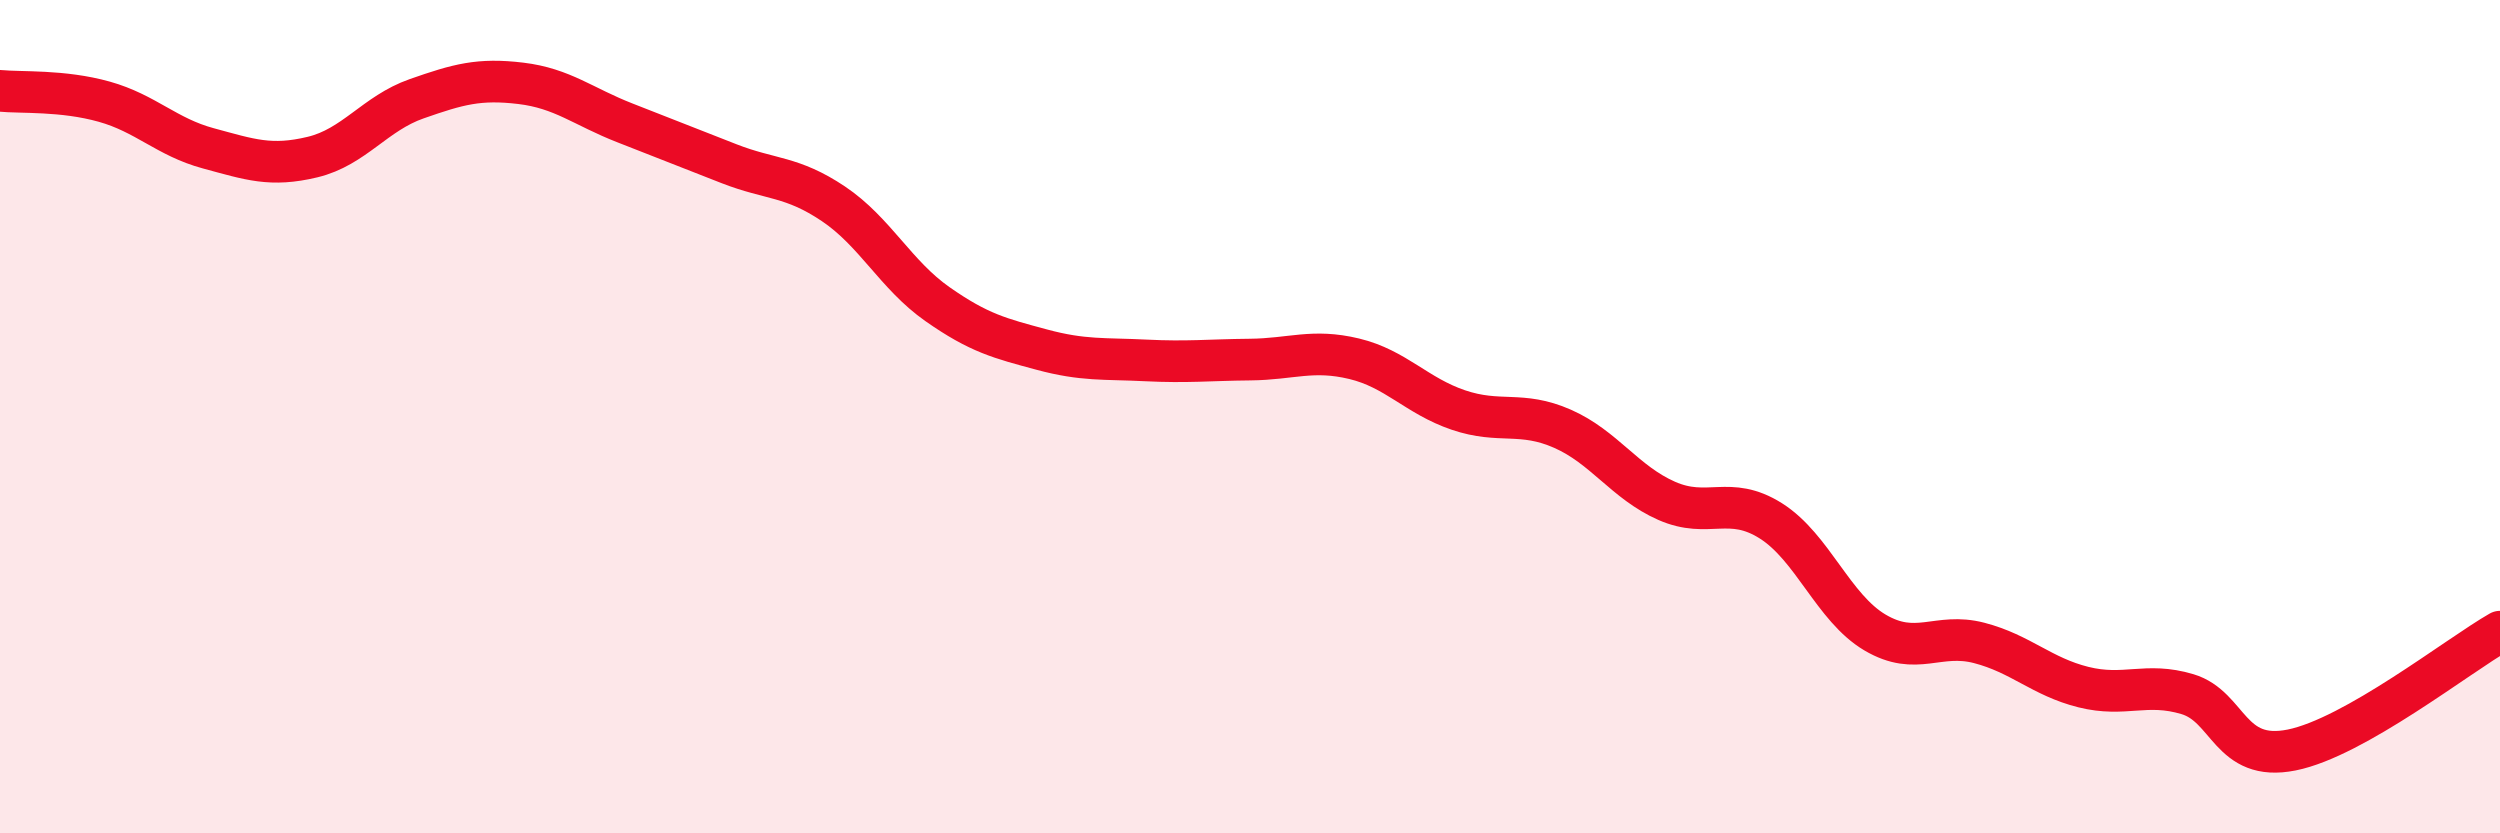
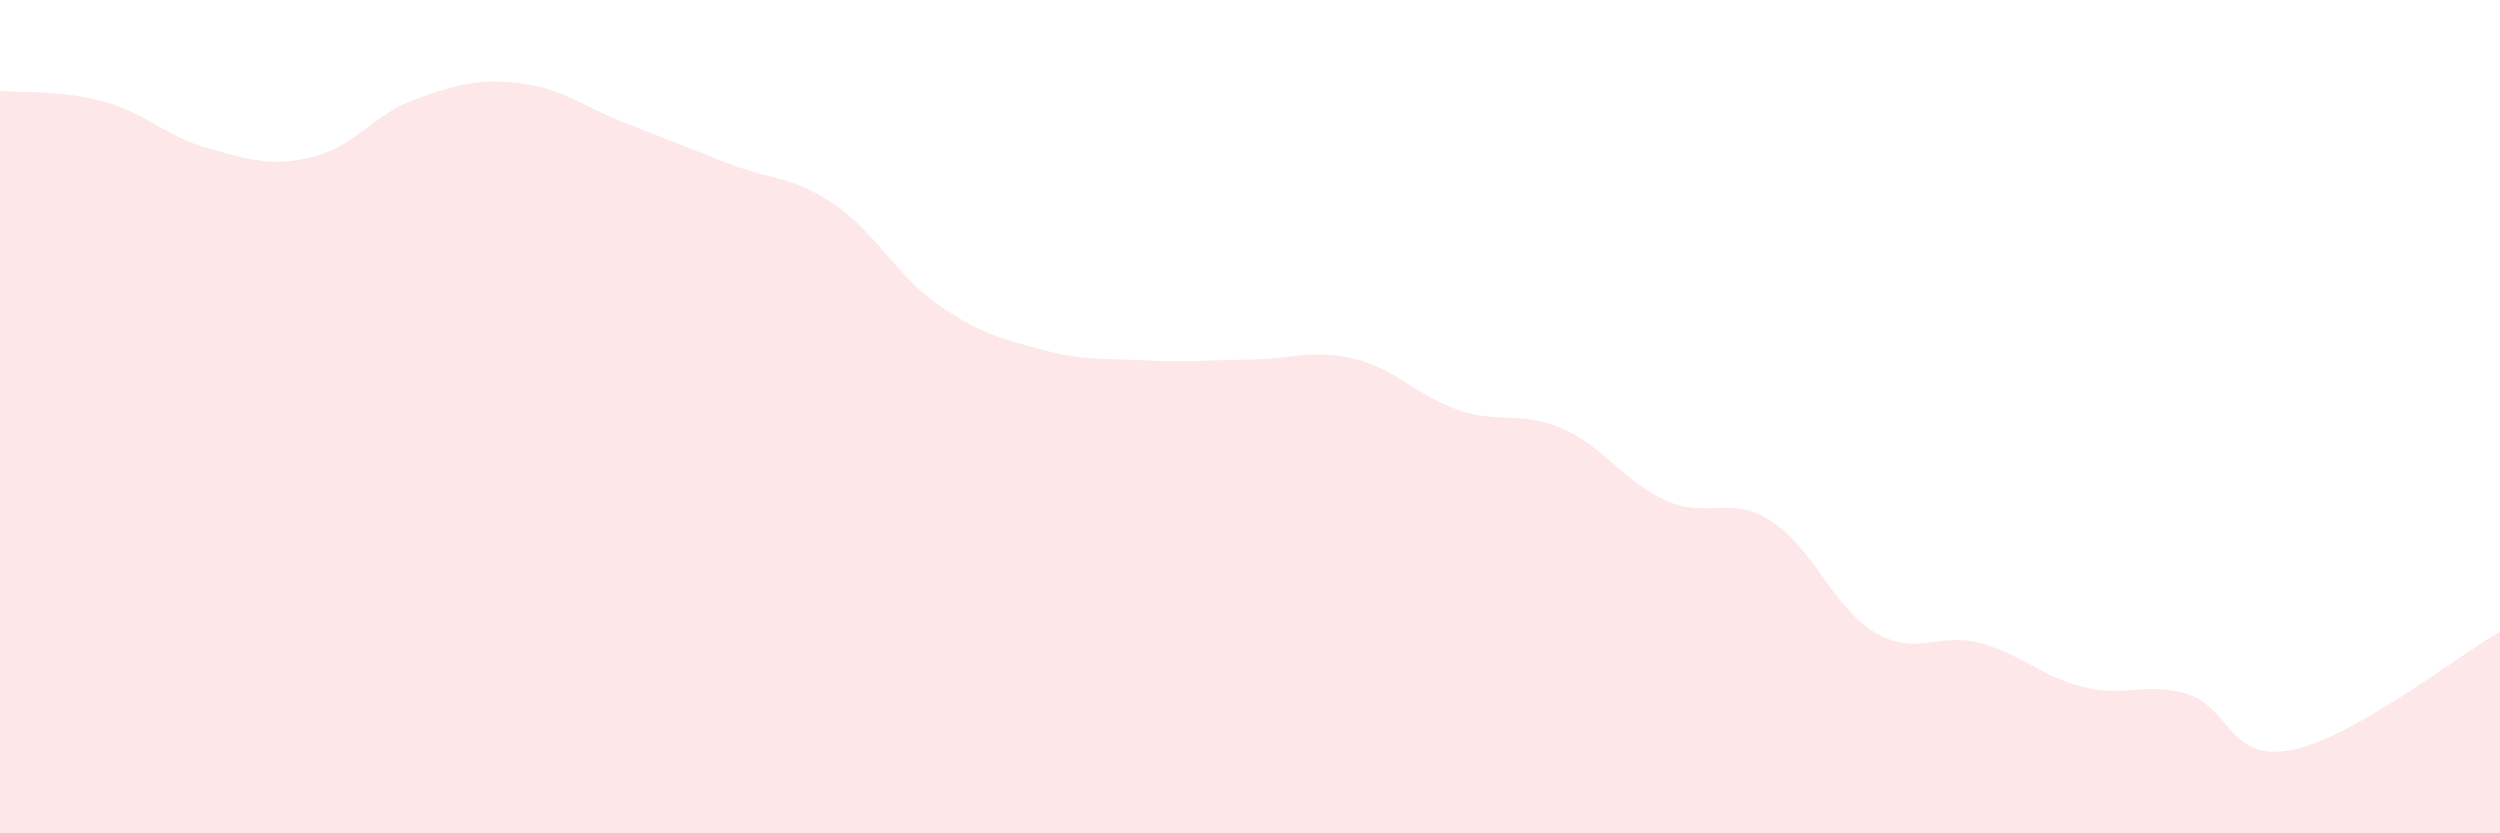
<svg xmlns="http://www.w3.org/2000/svg" width="60" height="20" viewBox="0 0 60 20">
  <path d="M 0,2.18 C 0.5,2.23 1.5,2.16 2.5,2.44 C 3.5,2.72 4,3.29 5,3.56 C 6,3.83 6.5,4.01 7.5,3.77 C 8.5,3.53 9,2.72 10,2.37 C 11,2.02 11.5,1.88 12.5,2 C 13.5,2.12 14,2.56 15,2.95 C 16,3.34 16.5,3.54 17.5,3.93 C 18.5,4.32 19,4.22 20,4.89 C 21,5.56 21.5,6.6 22.5,7.3 C 23.5,8 24,8.12 25,8.39 C 26,8.66 26.5,8.6 27.5,8.65 C 28.5,8.7 29,8.64 30,8.63 C 31,8.62 31.5,8.37 32.5,8.61 C 33.5,8.85 34,9.5 35,9.84 C 36,10.18 36.5,9.85 37.5,10.29 C 38.5,10.73 39,11.58 40,12.02 C 41,12.46 41.5,11.87 42.5,12.5 C 43.5,13.13 44,14.59 45,15.18 C 46,15.77 46.5,15.17 47.5,15.43 C 48.5,15.69 49,16.24 50,16.49 C 51,16.74 51.5,16.36 52.5,16.66 C 53.5,16.96 53.5,18.3 55,18 C 56.5,17.7 59,15.73 60,15.16L60 20L0 20Z" fill="#EB0A25" opacity="0.1" stroke-linecap="round" stroke-linejoin="round" />
-   <path d="M 0,2.18 C 0.5,2.23 1.5,2.16 2.5,2.44 C 3.5,2.72 4,3.29 5,3.56 C 6,3.83 6.5,4.01 7.5,3.77 C 8.5,3.53 9,2.72 10,2.37 C 11,2.02 11.5,1.88 12.5,2 C 13.5,2.12 14,2.56 15,2.95 C 16,3.34 16.5,3.54 17.5,3.93 C 18.5,4.32 19,4.22 20,4.89 C 21,5.56 21.5,6.6 22.5,7.3 C 23.5,8 24,8.12 25,8.39 C 26,8.66 26.5,8.6 27.5,8.65 C 28.5,8.7 29,8.64 30,8.63 C 31,8.62 31.5,8.37 32.5,8.61 C 33.5,8.85 34,9.5 35,9.84 C 36,10.18 36.5,9.85 37.5,10.29 C 38.5,10.73 39,11.58 40,12.02 C 41,12.46 41.5,11.87 42.5,12.5 C 43.5,13.13 44,14.59 45,15.18 C 46,15.77 46.5,15.17 47.5,15.43 C 48.5,15.69 49,16.24 50,16.49 C 51,16.74 51.5,16.36 52.5,16.66 C 53.5,16.96 53.5,18.3 55,18 C 56.5,17.7 59,15.73 60,15.16" stroke="#EB0A25" stroke-width="1" fill="none" stroke-linecap="round" stroke-linejoin="round" />
</svg>